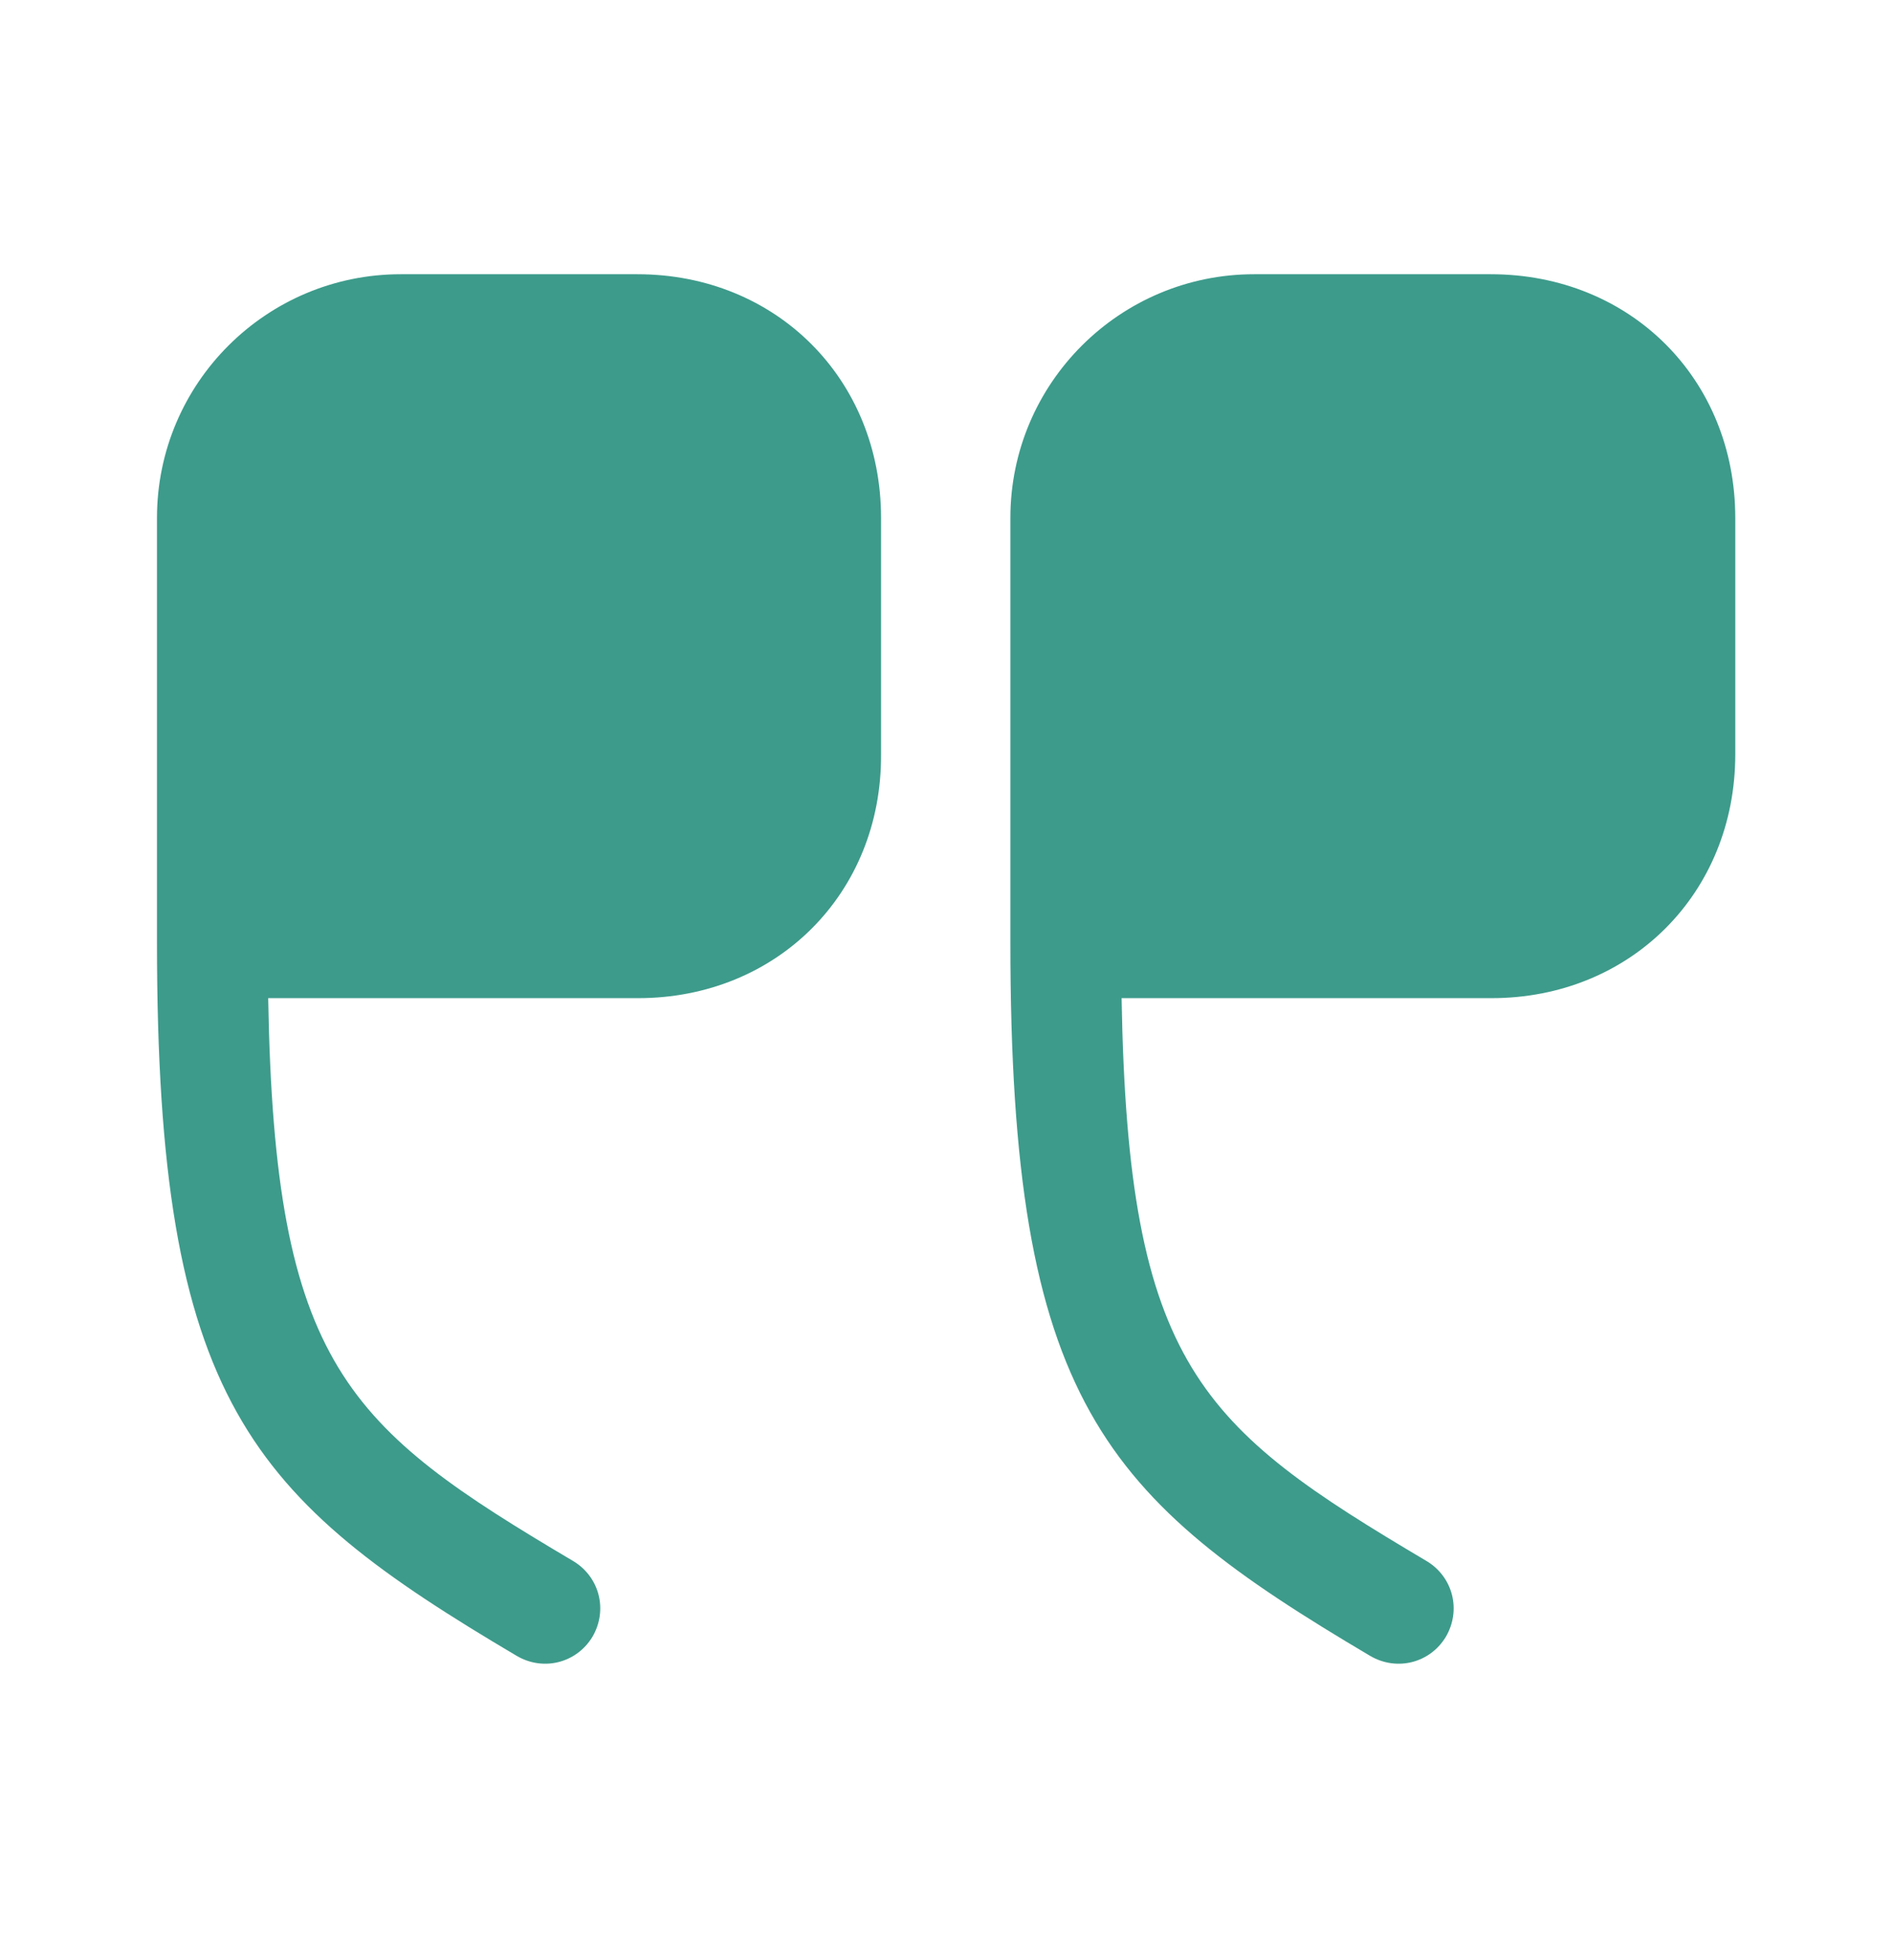
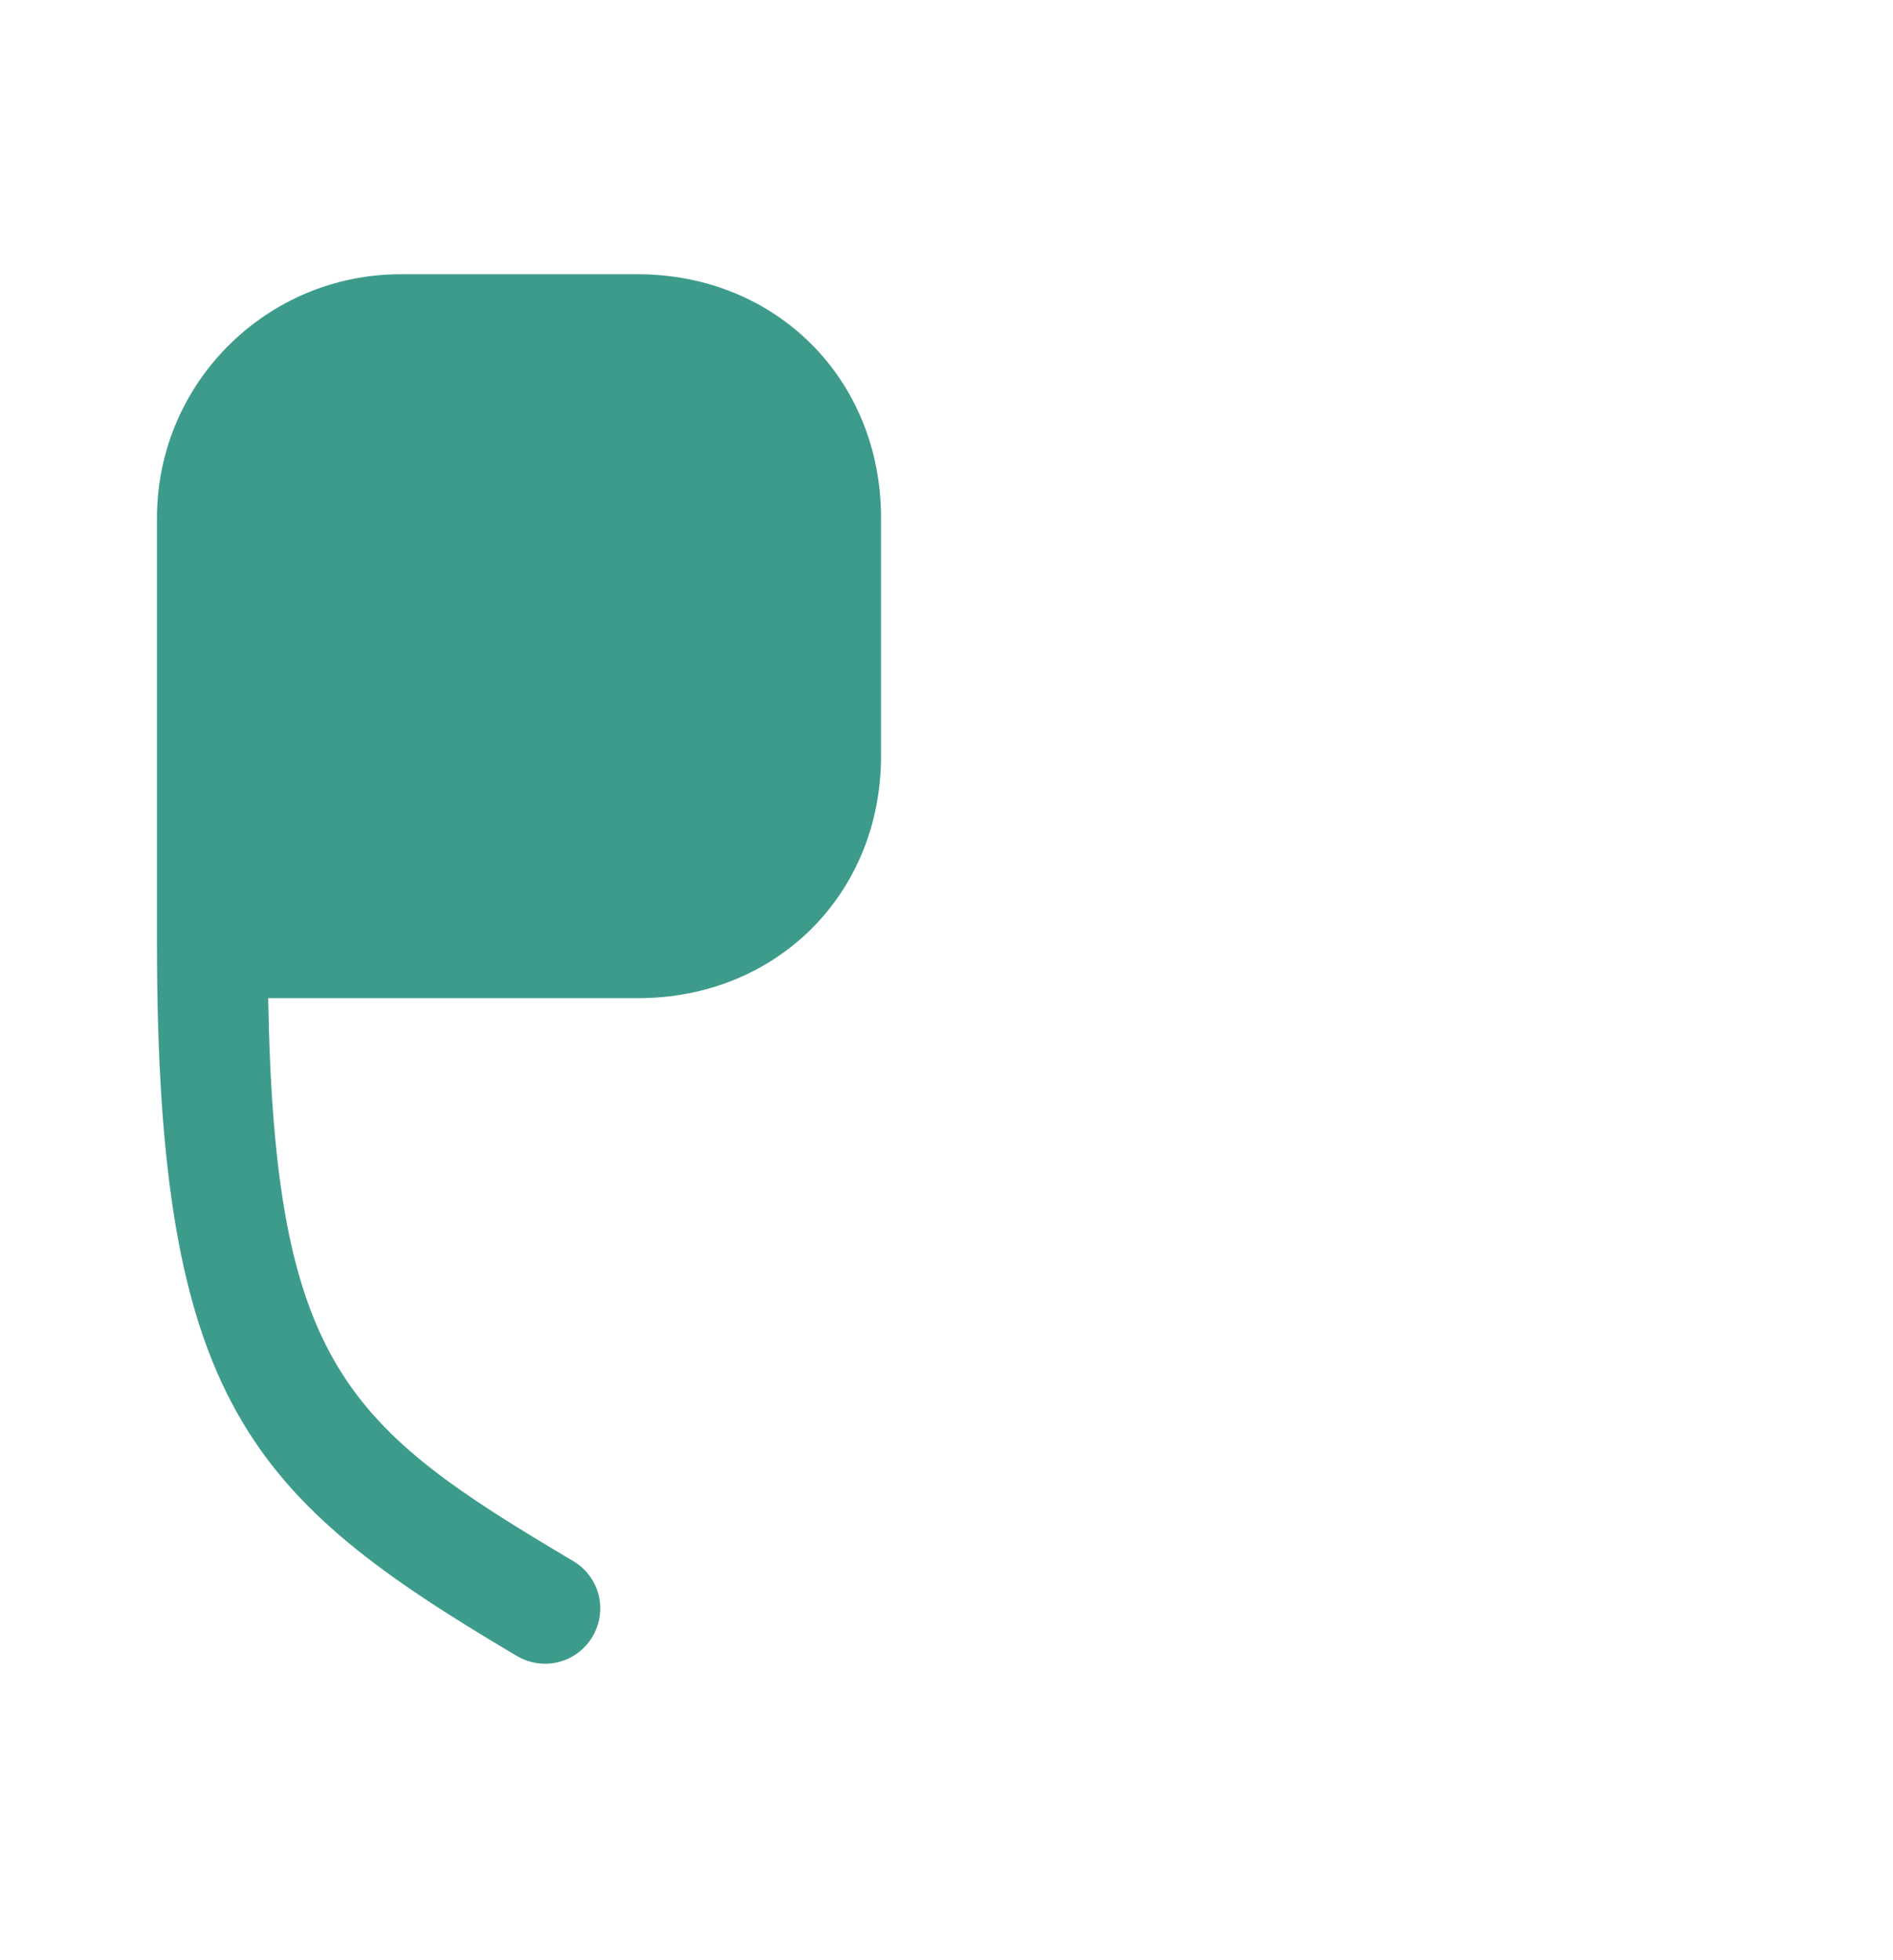
<svg xmlns="http://www.w3.org/2000/svg" width="28" height="29" viewBox="0 0 28 29" fill="none">
  <path d="M9.438 14.767H3.967C4.06 20.215 5.133 21.113 8.482 23.097C8.867 23.33 8.995 23.82 8.762 24.217C8.528 24.602 8.038 24.73 7.642 24.497C3.698 22.163 2.322 20.74 2.322 13.95V7.662C2.322 5.667 3.943 4.057 5.927 4.057H9.427C11.48 4.057 13.032 5.608 13.032 7.662V11.162C13.043 13.215 11.492 14.767 9.438 14.767Z" fill="#3D9B8B" />
-   <path d="M22.062 14.767H16.59C16.683 20.215 17.757 21.113 21.105 23.097C21.49 23.33 21.618 23.82 21.385 24.217C21.152 24.602 20.662 24.73 20.265 24.497C16.322 22.163 14.945 20.74 14.945 13.95V7.662C14.945 5.667 16.567 4.057 18.55 4.057H22.05C24.115 4.057 25.667 5.608 25.667 7.662V11.162C25.667 13.215 24.115 14.767 22.062 14.767Z" fill="#3D9B8B" />
</svg>